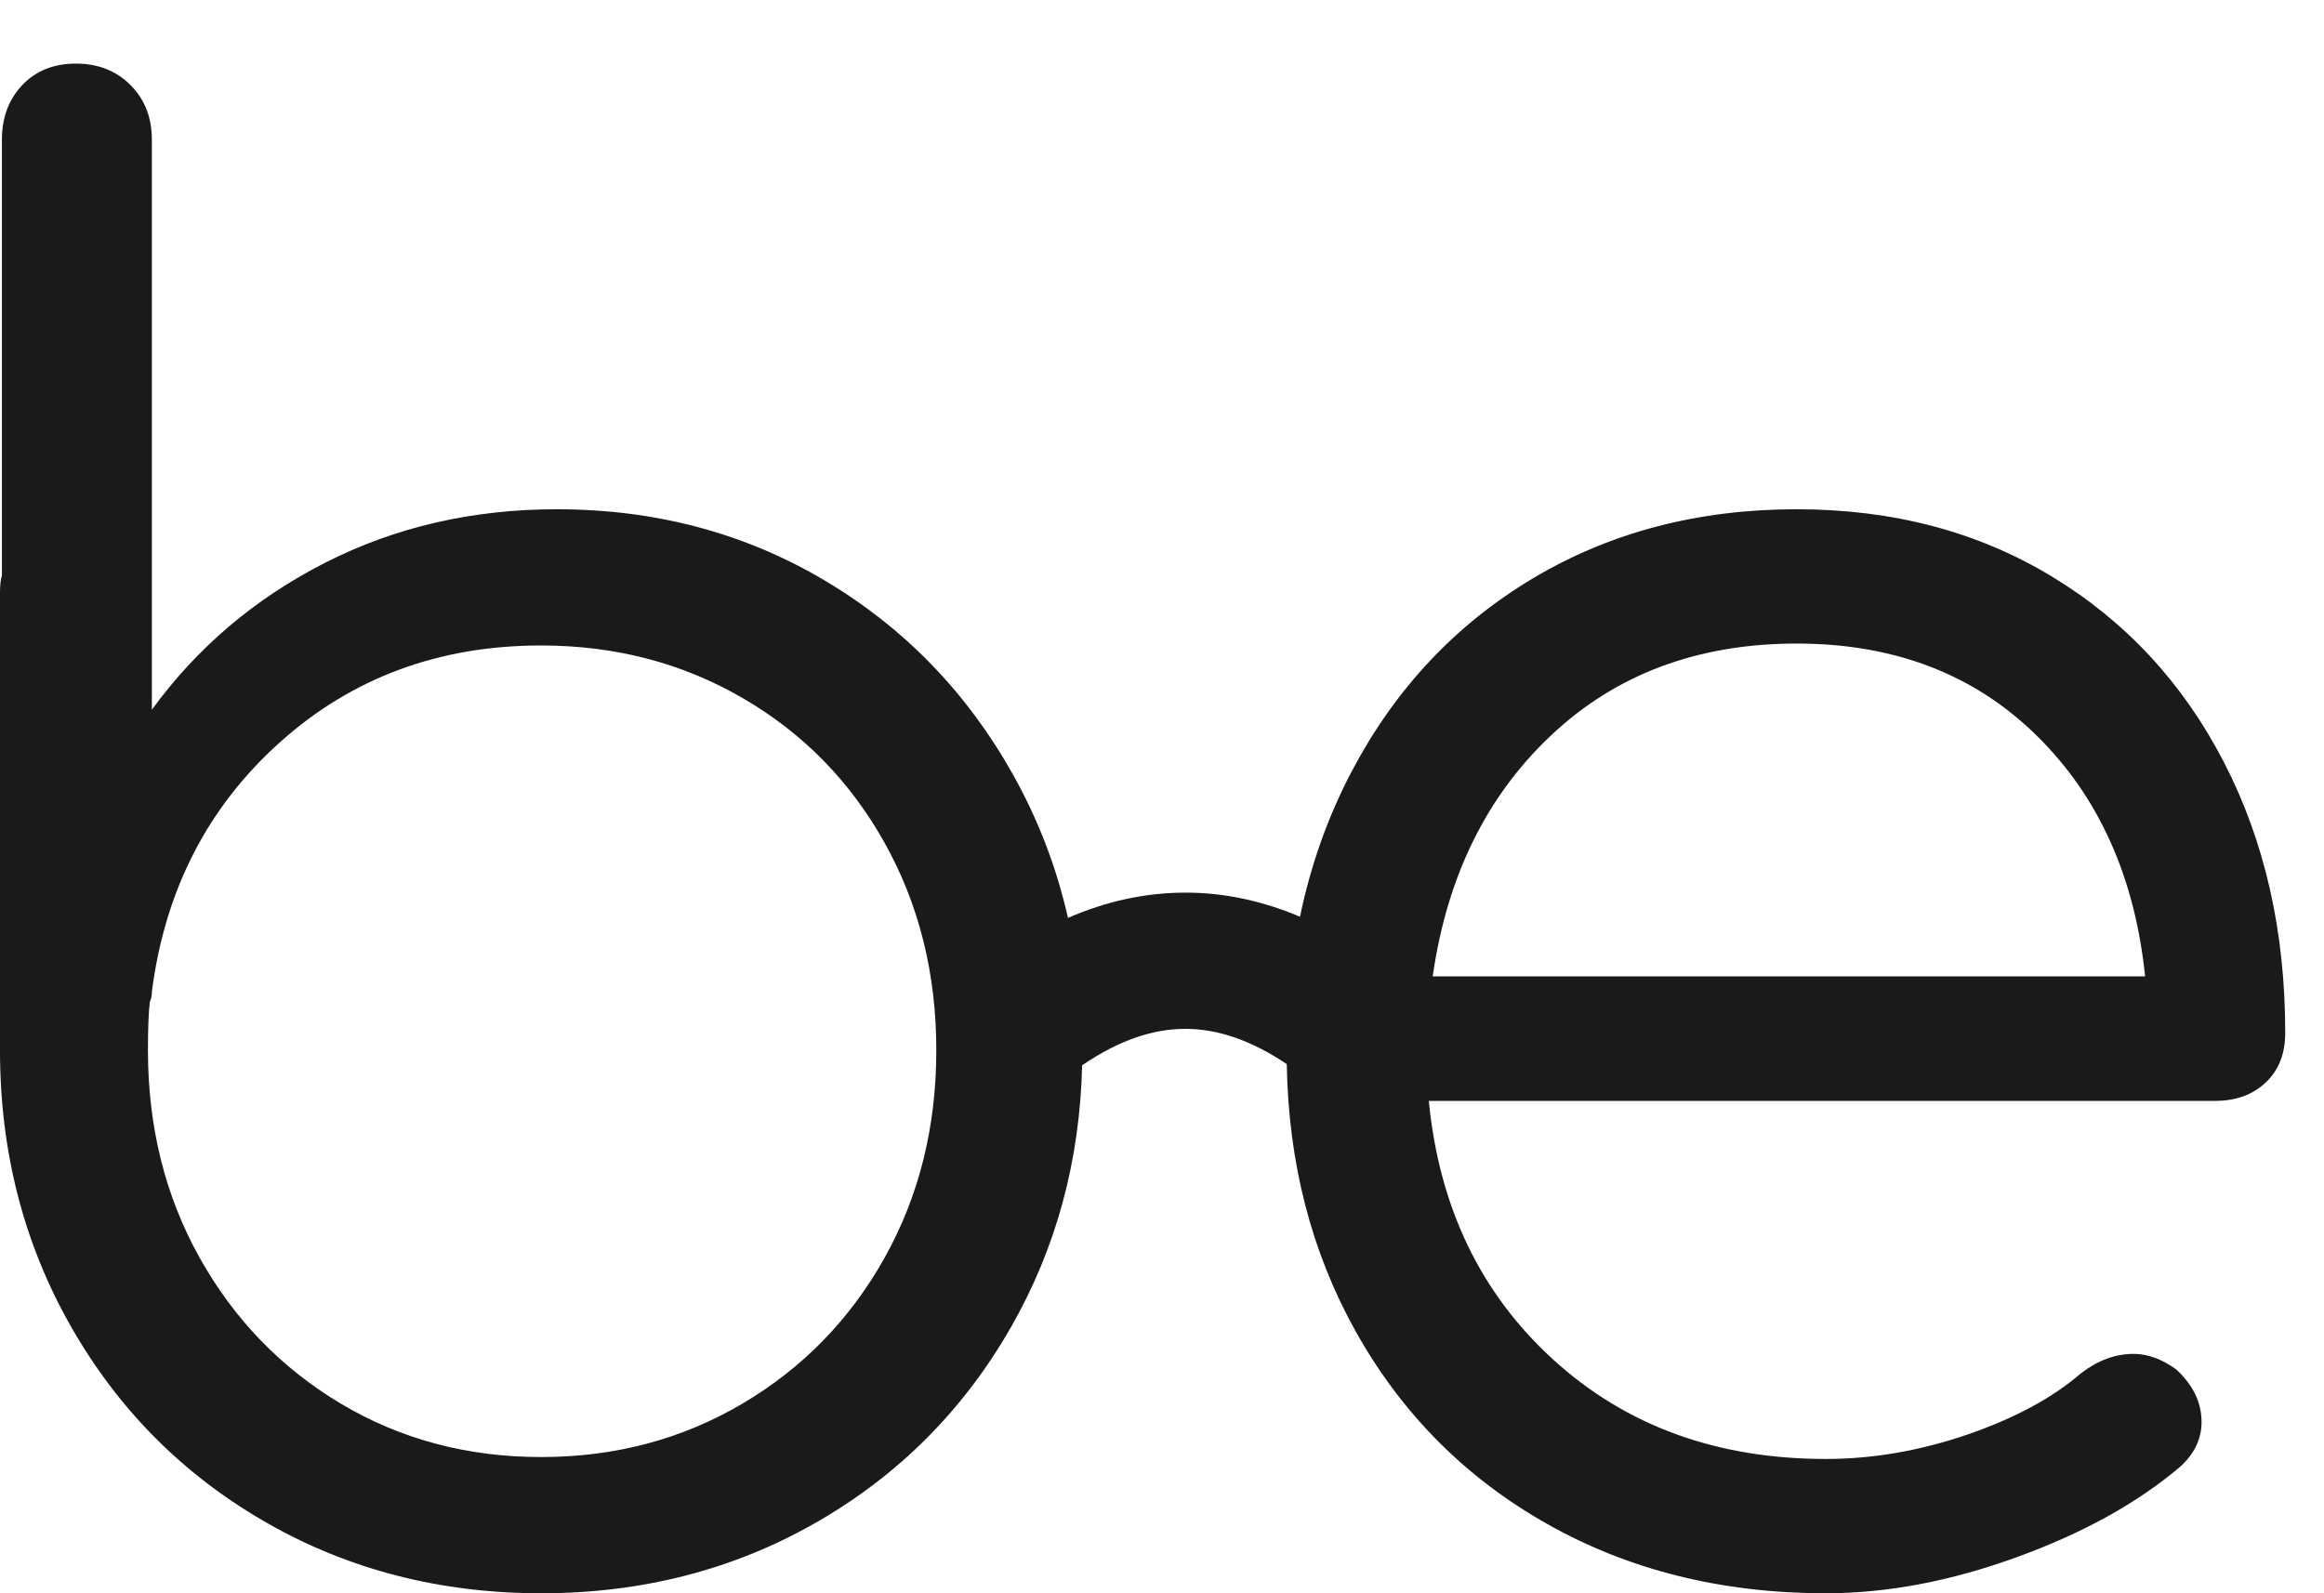
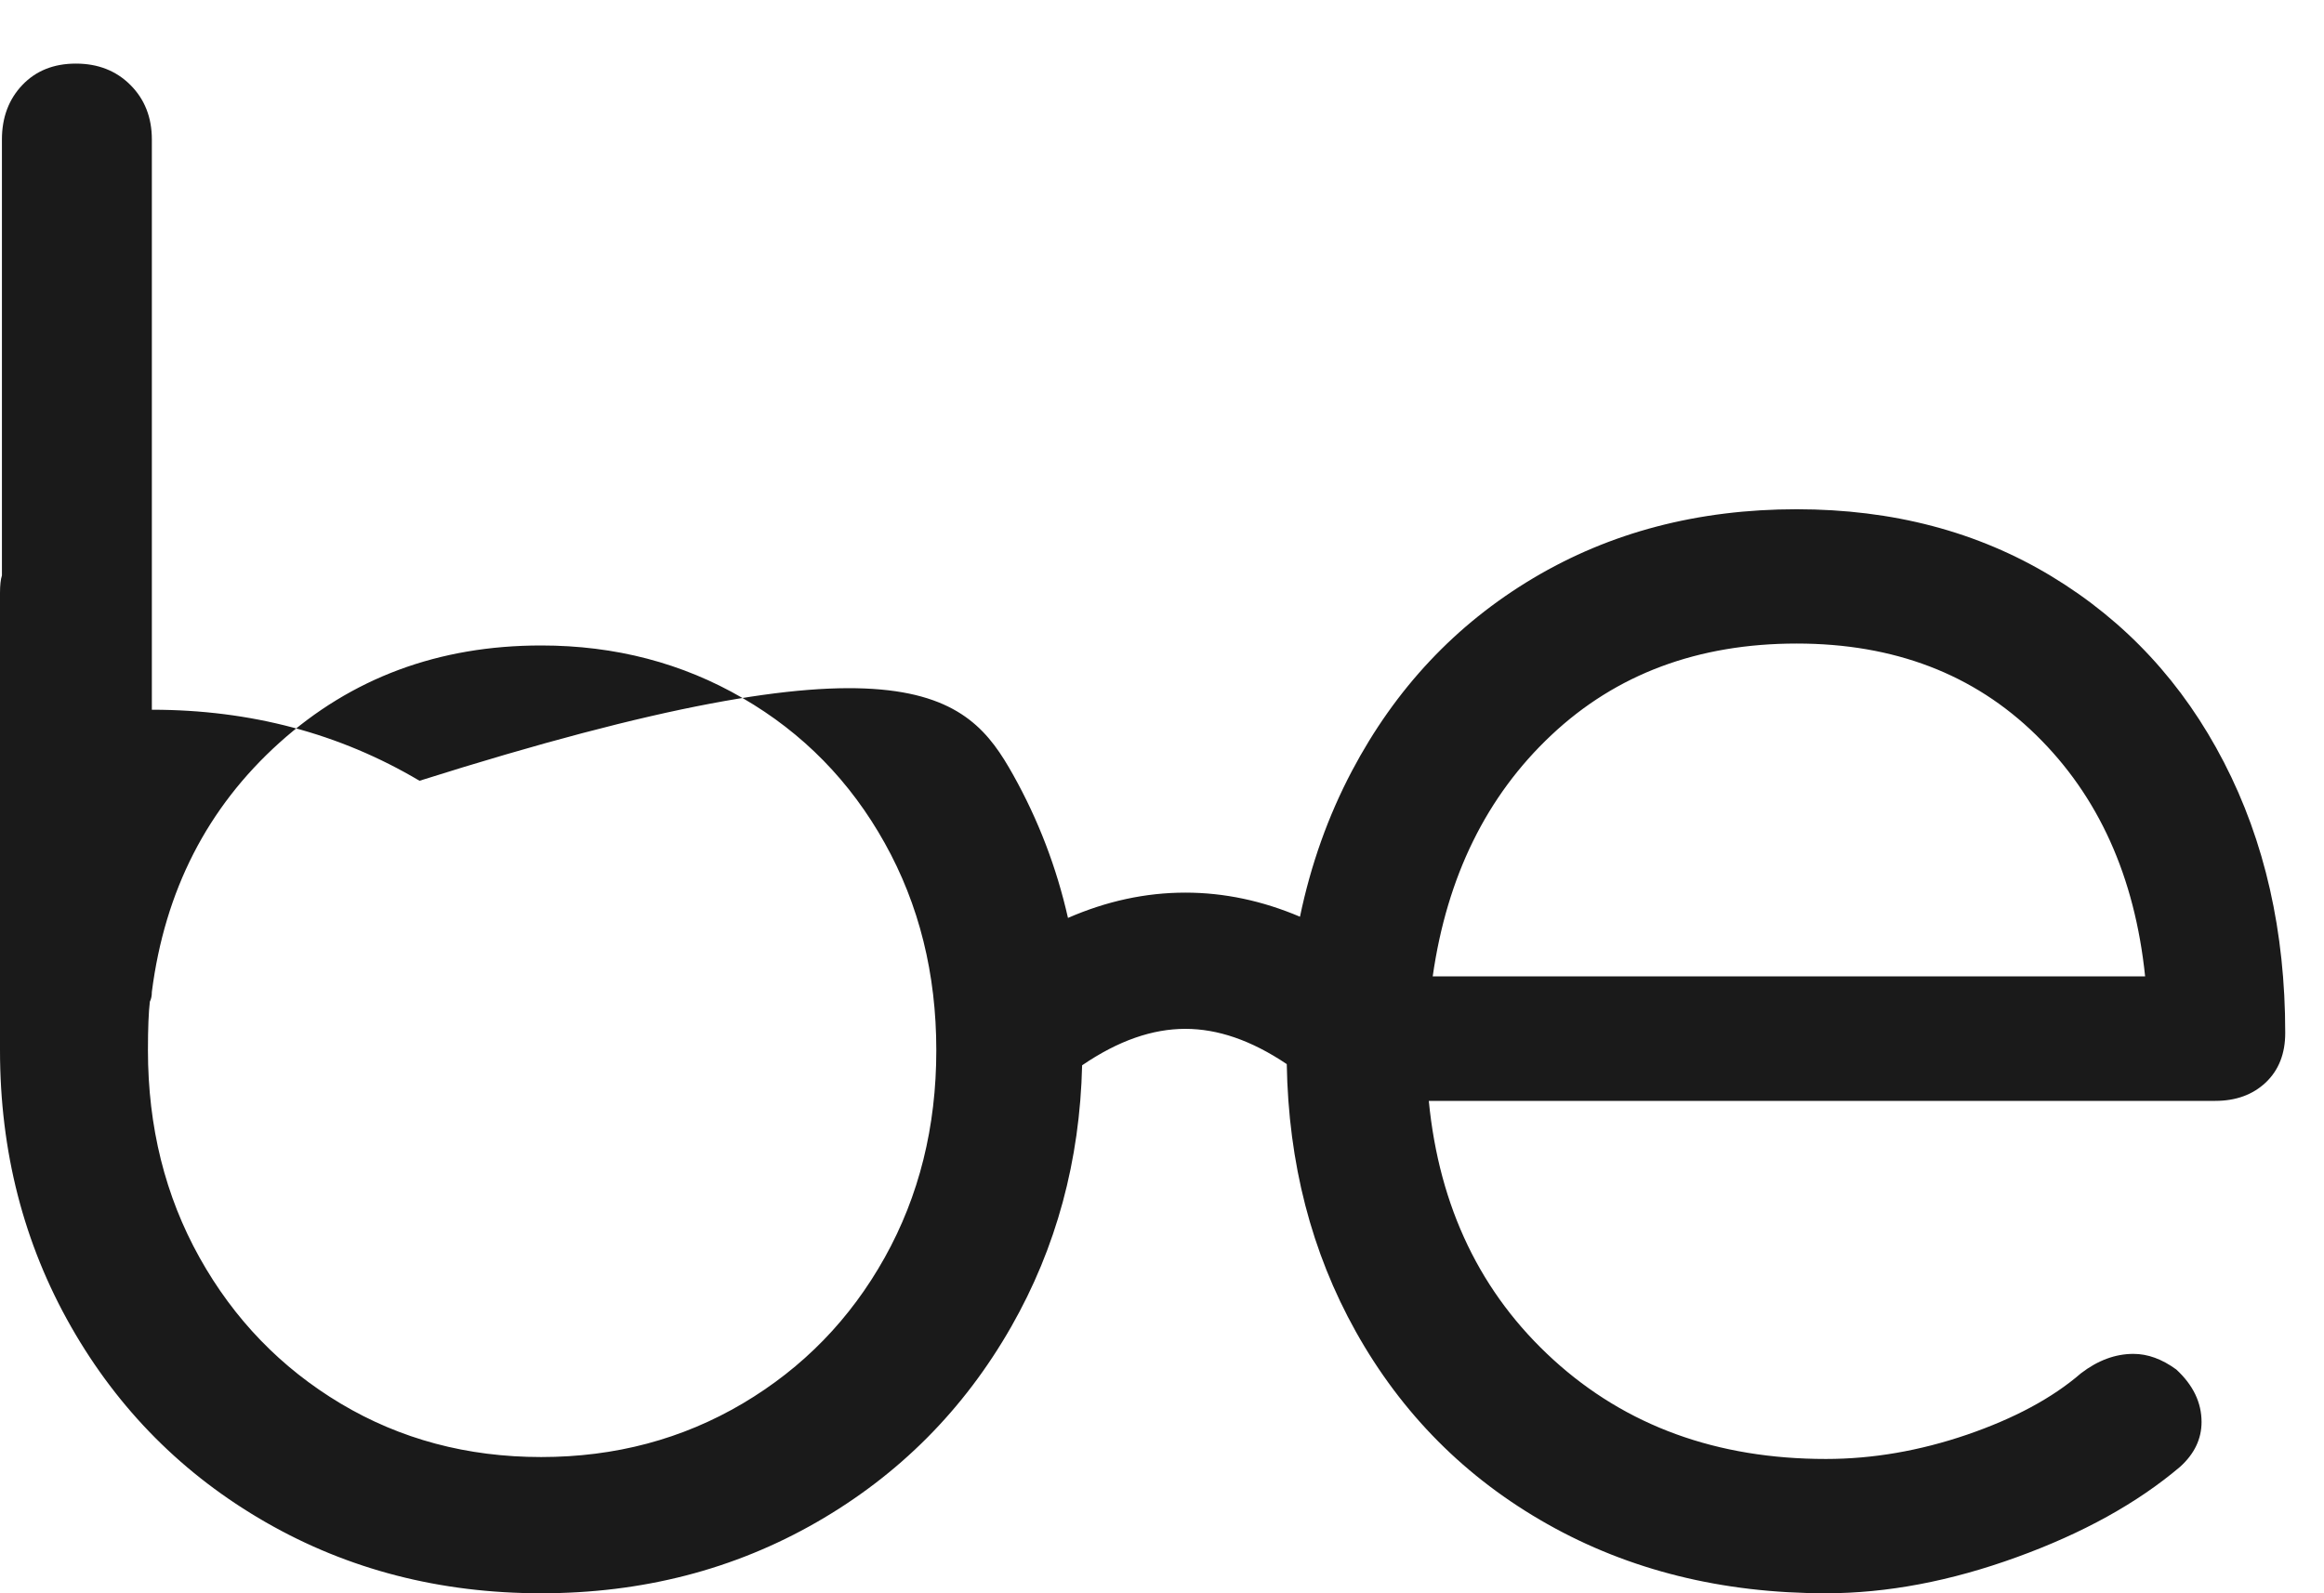
<svg xmlns="http://www.w3.org/2000/svg" xmlns:xlink="http://www.w3.org/1999/xlink" width="35" height="24" viewBox="0 0 35 24">
  <defs>
-     <path id="be-a" d="M19.379 24.029C18.842 23.668 18.336 23.498 17.852 23.498c-.493.0-1.007.175-1.555.549C16.263 25.483 15.908 26.795 15.23 27.984 14.516 29.235 13.539 30.217 12.298 30.93 11.057 31.643 9.674 32 8.15 32S5.243 31.643 4.002 30.93C2.761 30.217 1.783 29.235 1.07 27.984.357 26.733.0 25.345.0 23.821V16.932C0 16.814.01 16.726.029 16.668V10.101C.029 9.769.132 9.495.337 9.28.542 9.065.811 8.958 1.143 8.958c.332.0.606.107.821.322C2.179 9.495 2.287 9.769 2.287 10.101v8.59C2.971 17.752 3.84 17.015 4.896 16.477 5.951 15.94 7.114 15.671 8.384 15.671c1.485.0 2.829.357 4.031 1.07C13.617 17.454 14.565 18.432 15.259 19.673c.378.676.653 1.394.825 2.154C16.662 21.575 17.252 21.446 17.852 21.446 18.437 21.446 19.013 21.569 19.578 21.809 19.741 21.026 20.001 20.294 20.36 19.614 21.015 18.373 21.923 17.406 23.086 16.712c1.163-.694 2.487-1.041 3.972-1.041 1.446.0 2.726.337 3.84 1.011C32.013 17.357 32.878 18.29 33.493 19.482c.616 1.192.923 2.55.923 4.075C34.417 23.87 34.319 24.119 34.124 24.305 33.928 24.49 33.674 24.583 33.362 24.583H21.518C21.674 26.186 22.3 27.485 23.394 28.482c1.094.997 2.463 1.495 4.104 1.495C28.202 29.977 28.91 29.855 29.624 29.611 30.337 29.366 30.909 29.059 31.339 28.687 31.593 28.492 31.857 28.394 32.13 28.394 32.345 28.394 32.56 28.472 32.775 28.629 33.029 28.863 33.156 29.127 33.156 29.42 33.156 29.674 33.049 29.899 32.834 30.094c-.645.547-1.466 1.002-2.463 1.363C29.375 31.819 28.417 32 27.498 32 25.935 32 24.537 31.653 23.306 30.959c-1.231-.694-2.194-1.661-2.888-2.902-.667-1.194-1.014-2.536-1.039-4.028zM5.13 29.142C6.029 29.679 7.036 29.948 8.15 29.948 9.264 29.948 10.275 29.679 11.184 29.142 12.093 28.604 12.806 27.871 13.324 26.943 13.842 26.015 14.101 24.974 14.101 23.821S13.842 21.627 13.324 20.699C12.806 19.77 12.093 19.042 11.184 18.515 10.275 17.987 9.264 17.723 8.15 17.723c-1.544.0-2.858.489-3.943 1.466C3.122 20.166 2.482 21.417 2.287 22.941 2.287 23 2.277 23.049 2.257 23.088 2.238 23.244 2.228 23.489 2.228 23.821c0 1.153.259 2.194.777 3.122C3.523 27.871 4.231 28.604 5.13 29.142zM23.365 19.072C22.388 19.99 21.792 21.202 21.577 22.707H32.306C32.15 21.202 31.603 19.99 30.664 19.072 29.726 18.153 28.524 17.694 27.059 17.694c-1.485.0-2.717.459-3.694 1.378z" />
+     <path id="be-a" d="M19.379 24.029C18.842 23.668 18.336 23.498 17.852 23.498c-.493.0-1.007.175-1.555.549C16.263 25.483 15.908 26.795 15.23 27.984 14.516 29.235 13.539 30.217 12.298 30.93 11.057 31.643 9.674 32 8.15 32S5.243 31.643 4.002 30.93C2.761 30.217 1.783 29.235 1.07 27.984.357 26.733.0 25.345.0 23.821V16.932C0 16.814.01 16.726.029 16.668V10.101C.029 9.769.132 9.495.337 9.28.542 9.065.811 8.958 1.143 8.958c.332.0.606.107.821.322C2.179 9.495 2.287 9.769 2.287 10.101v8.59c1.485.0 2.829.357 4.031 1.07C13.617 17.454 14.565 18.432 15.259 19.673c.378.676.653 1.394.825 2.154C16.662 21.575 17.252 21.446 17.852 21.446 18.437 21.446 19.013 21.569 19.578 21.809 19.741 21.026 20.001 20.294 20.36 19.614 21.015 18.373 21.923 17.406 23.086 16.712c1.163-.694 2.487-1.041 3.972-1.041 1.446.0 2.726.337 3.84 1.011C32.013 17.357 32.878 18.29 33.493 19.482c.616 1.192.923 2.55.923 4.075C34.417 23.87 34.319 24.119 34.124 24.305 33.928 24.49 33.674 24.583 33.362 24.583H21.518C21.674 26.186 22.3 27.485 23.394 28.482c1.094.997 2.463 1.495 4.104 1.495C28.202 29.977 28.91 29.855 29.624 29.611 30.337 29.366 30.909 29.059 31.339 28.687 31.593 28.492 31.857 28.394 32.13 28.394 32.345 28.394 32.56 28.472 32.775 28.629 33.029 28.863 33.156 29.127 33.156 29.42 33.156 29.674 33.049 29.899 32.834 30.094c-.645.547-1.466 1.002-2.463 1.363C29.375 31.819 28.417 32 27.498 32 25.935 32 24.537 31.653 23.306 30.959c-1.231-.694-2.194-1.661-2.888-2.902-.667-1.194-1.014-2.536-1.039-4.028zM5.13 29.142C6.029 29.679 7.036 29.948 8.15 29.948 9.264 29.948 10.275 29.679 11.184 29.142 12.093 28.604 12.806 27.871 13.324 26.943 13.842 26.015 14.101 24.974 14.101 23.821S13.842 21.627 13.324 20.699C12.806 19.77 12.093 19.042 11.184 18.515 10.275 17.987 9.264 17.723 8.15 17.723c-1.544.0-2.858.489-3.943 1.466C3.122 20.166 2.482 21.417 2.287 22.941 2.287 23 2.277 23.049 2.257 23.088 2.238 23.244 2.228 23.489 2.228 23.821c0 1.153.259 2.194.777 3.122C3.523 27.871 4.231 28.604 5.13 29.142zM23.365 19.072C22.388 19.99 21.792 21.202 21.577 22.707H32.306C32.15 21.202 31.603 19.99 30.664 19.072 29.726 18.153 28.524 17.694 27.059 17.694c-1.485.0-2.717.459-3.694 1.378z" />
  </defs>
  <g fill="none" fill-rule="evenodd" transform="translate(0 -8)">
    <use fill="#1a1a1a" xlink:href="#be-a" />
  </g>
</svg>